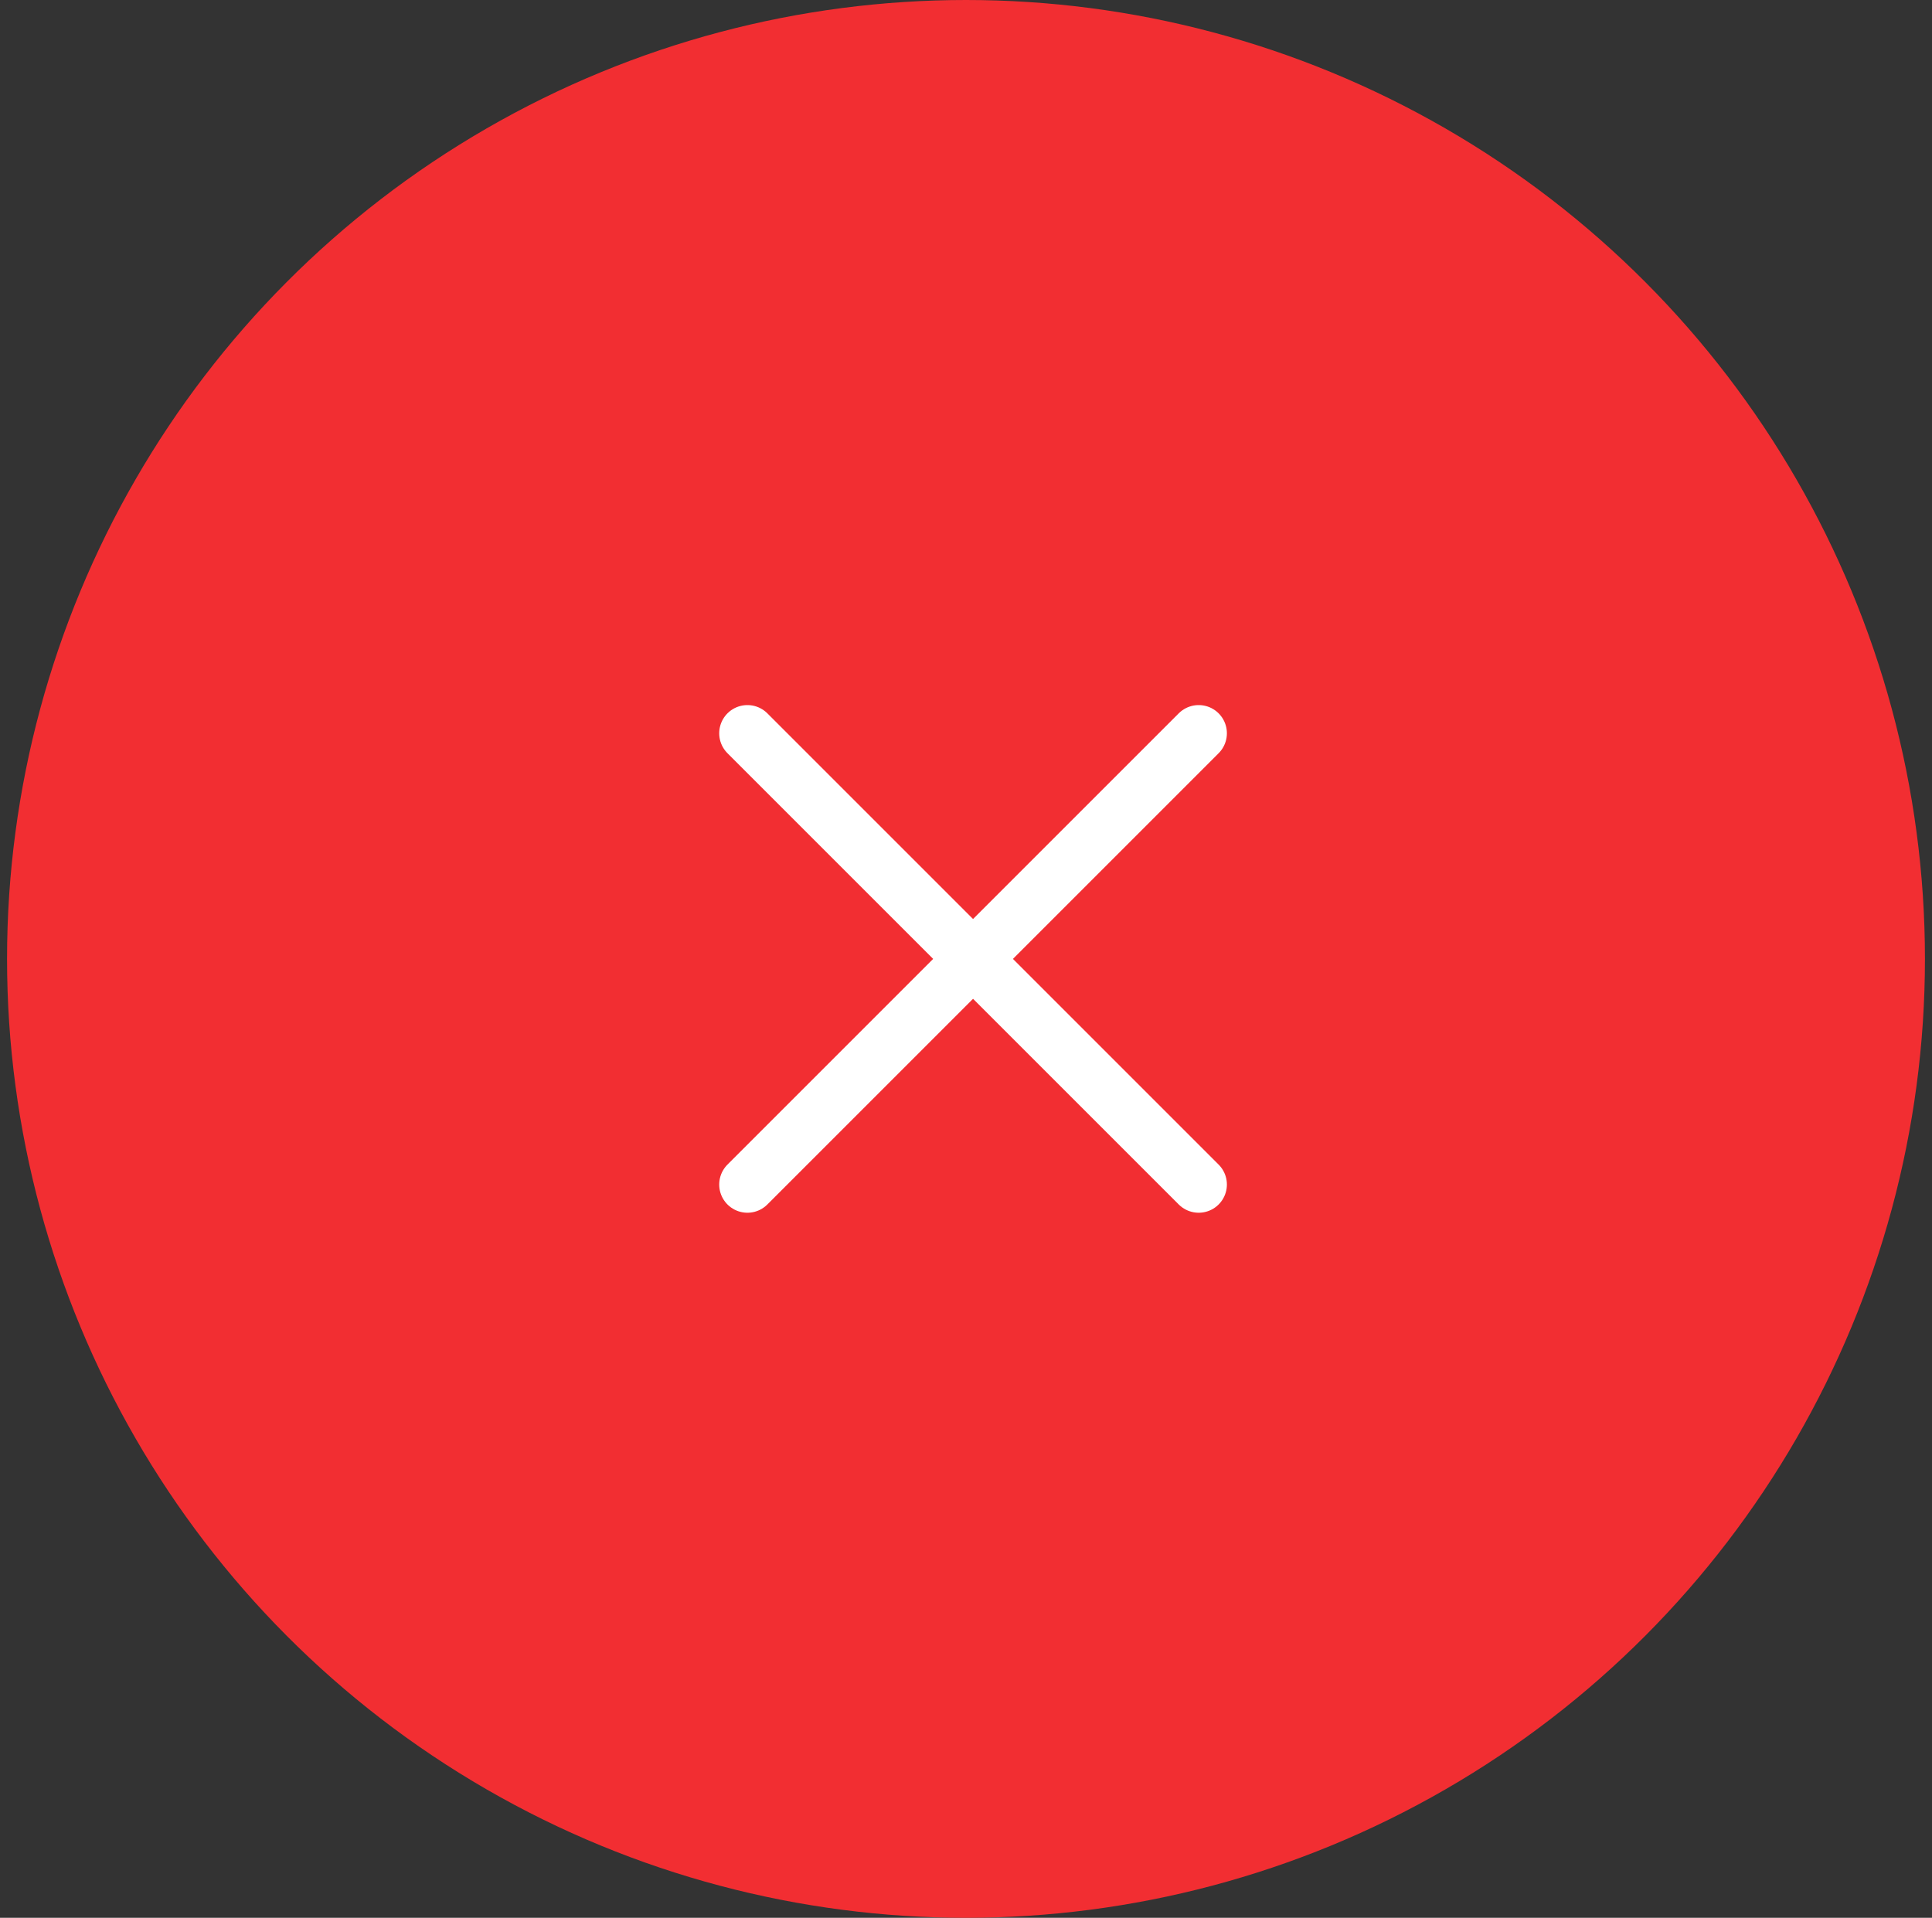
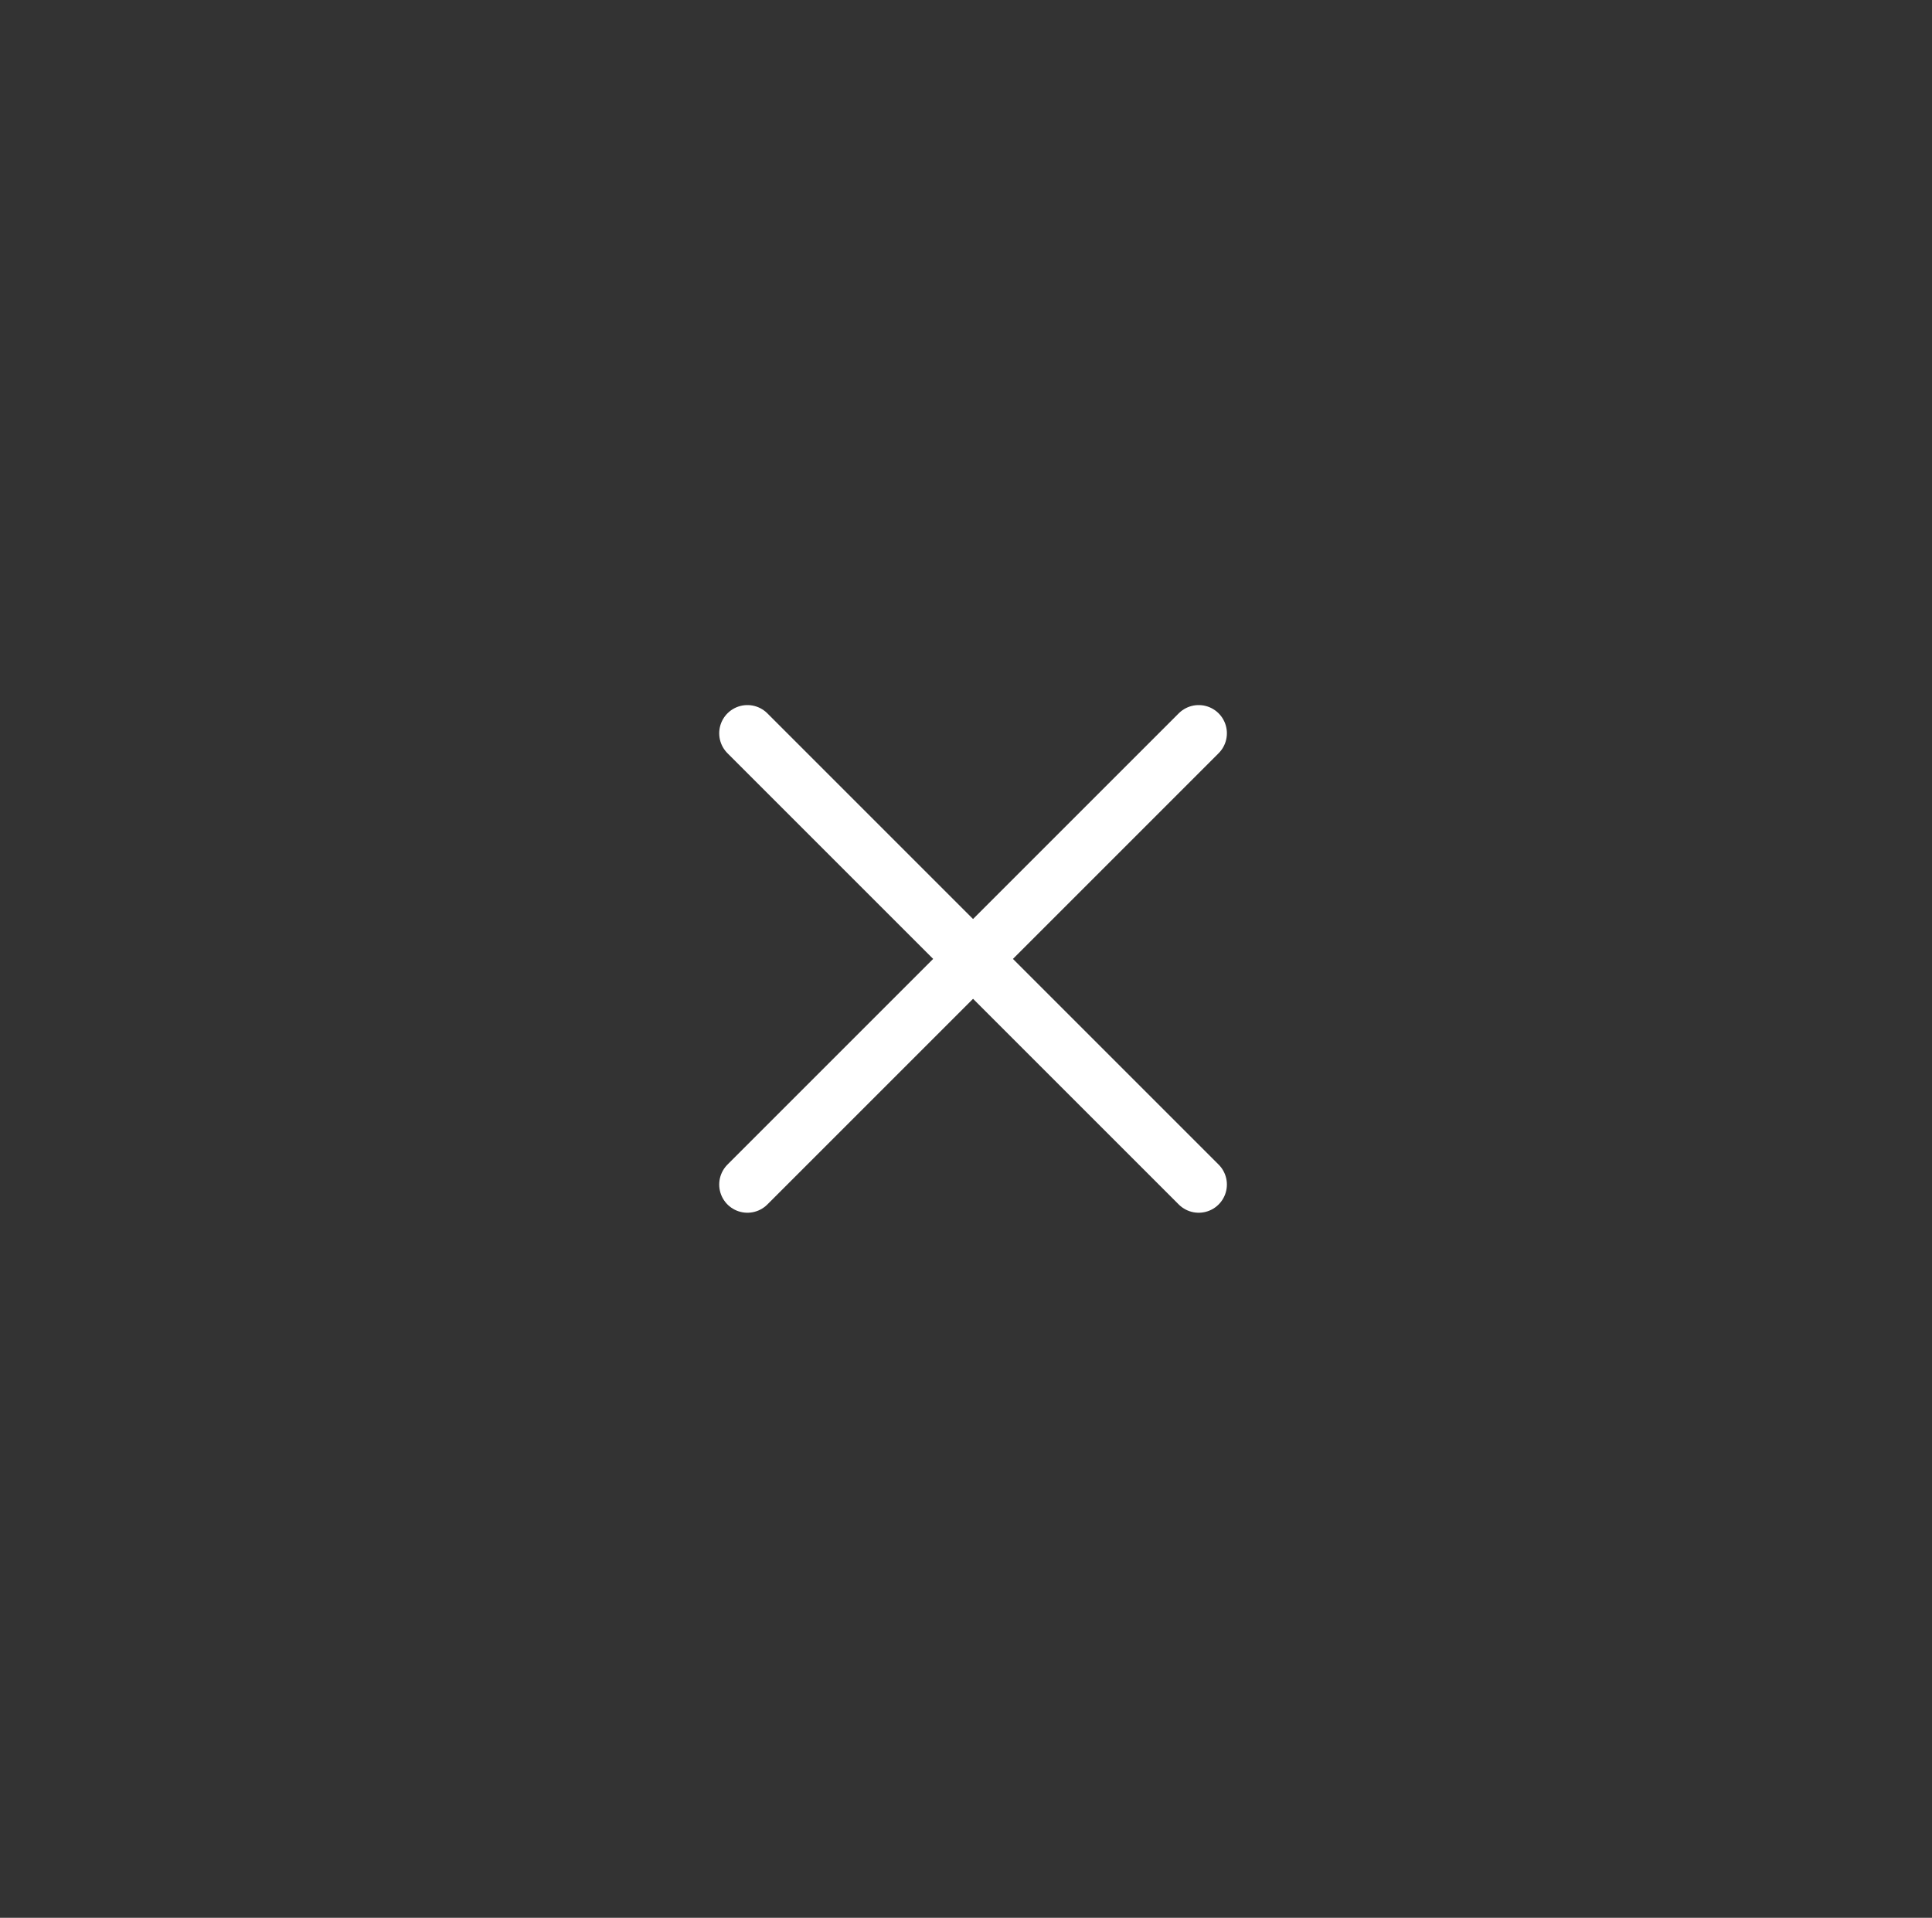
<svg xmlns="http://www.w3.org/2000/svg" width="137" height="136" viewBox="0 0 137 136" fill="none">
  <rect x="0" y="0" width="137" height="136" fill="#333333" stroke="none" />
-   <circle cx="68.5" cy="68" r="68" fill="#F22E32" />
  <path d="M53 84L85 52" stroke="white" stroke-width="4" stroke-linecap="round" />
  <path d="M53 52L85 84" stroke="white" stroke-width="4" stroke-linecap="round" />
</svg>